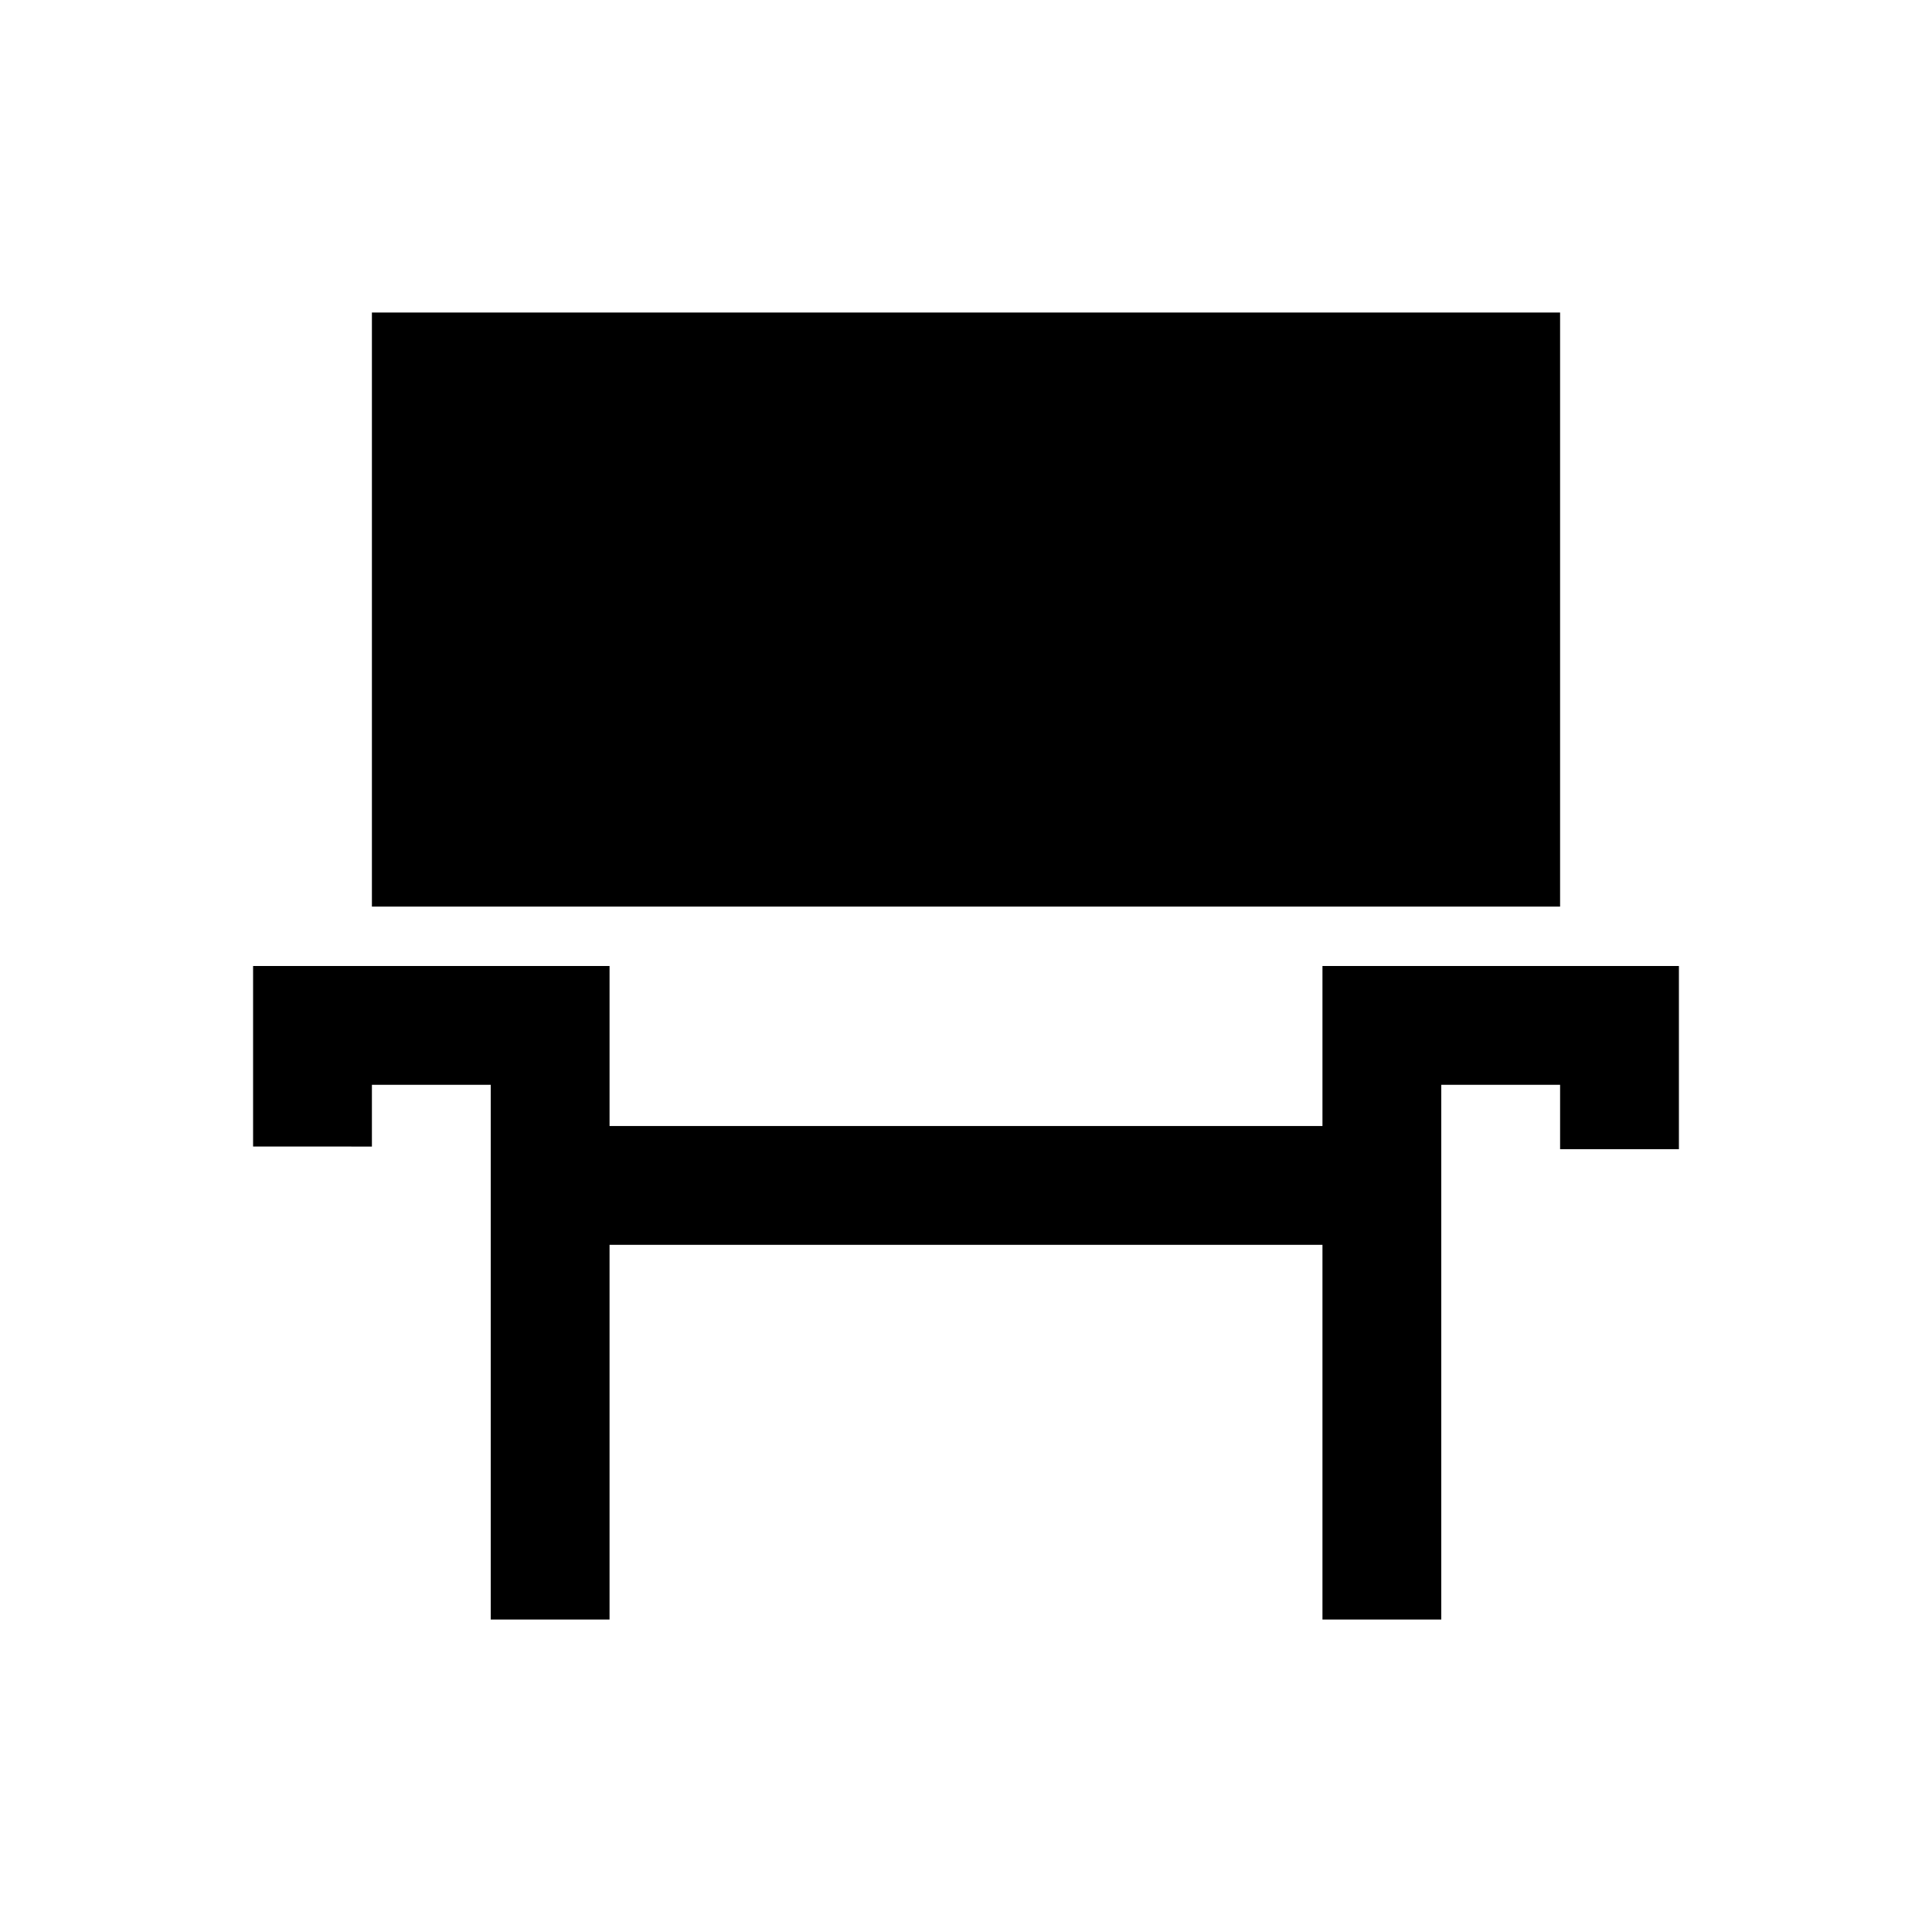
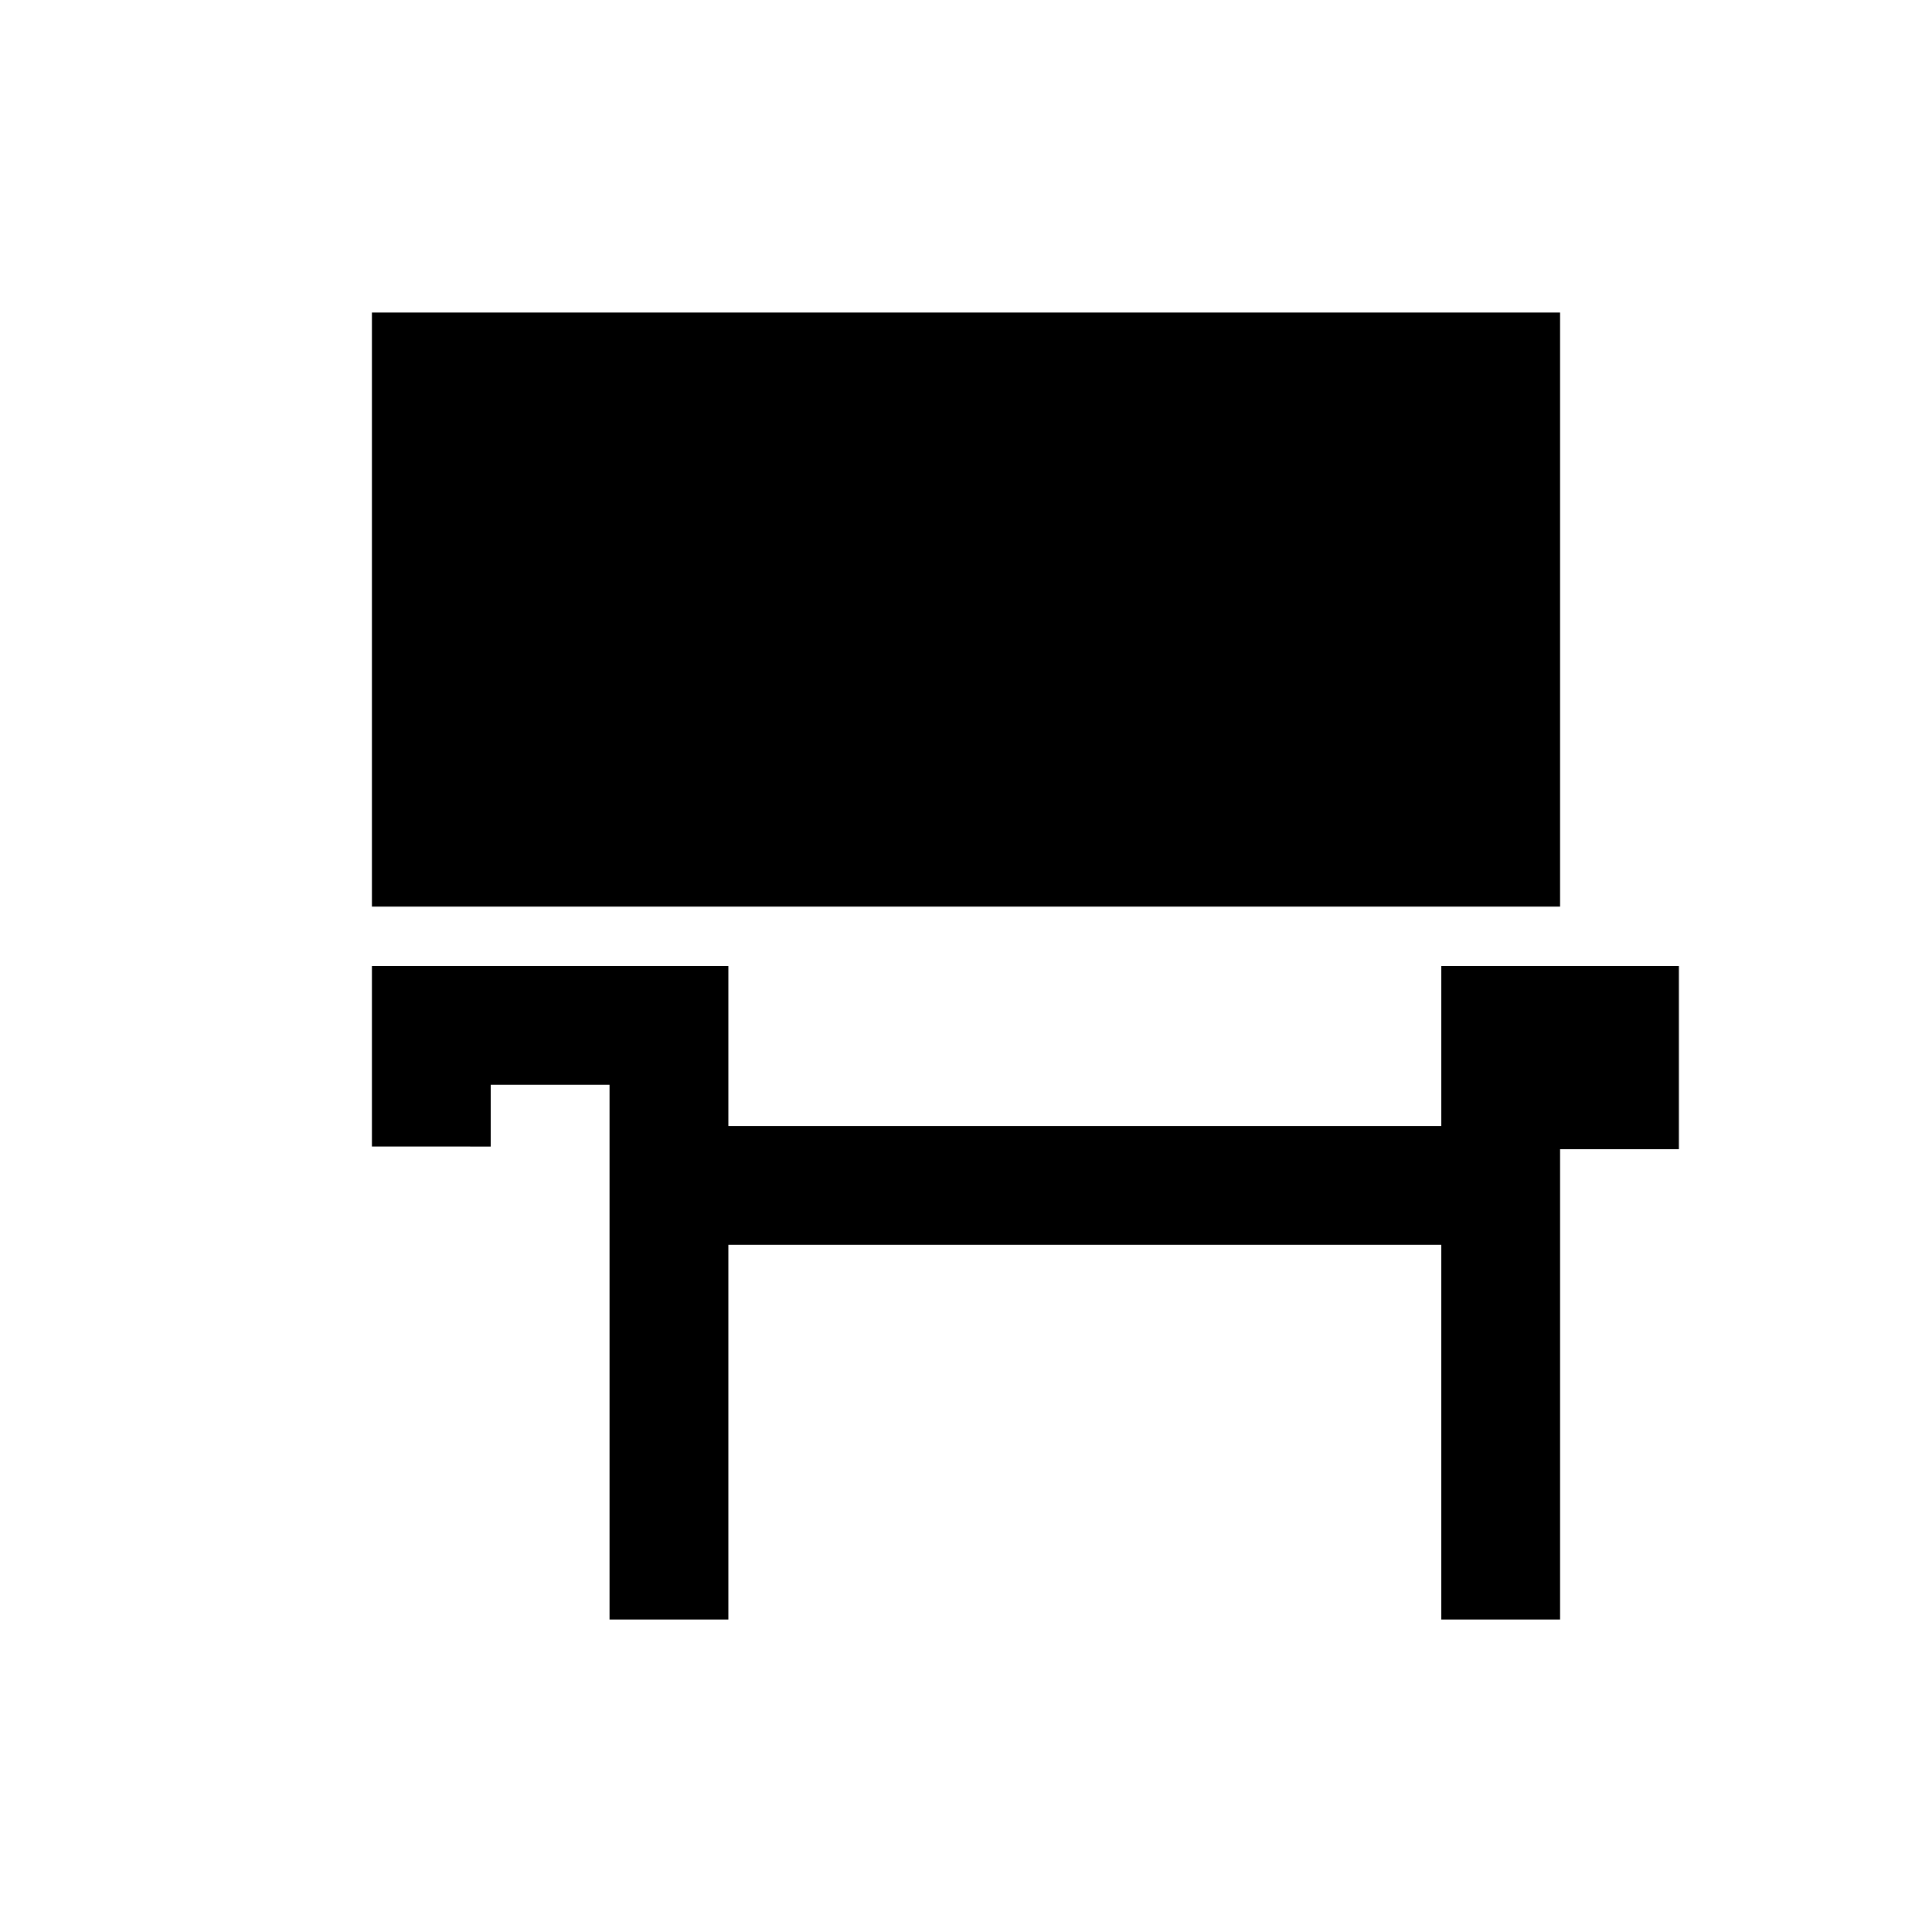
<svg xmlns="http://www.w3.org/2000/svg" fill="#000000" width="800px" height="800px" version="1.1" viewBox="144 144 512 512">
-   <path d="m588.93 400v48.555h-31.488v-17.066h-31.488v141.7h-31.488v-99.293h-188.93v99.293h-31.488v-141.7h-31.488v16.359l-31.488-0.004v-47.844h94.465v42.406l188.93-0.004v-42.402zm-314.88-15.746h283.39v-157.44h-314.88v157.44z" />
+   <path d="m588.93 400v48.555h-31.488v-17.066v141.7h-31.488v-99.293h-188.93v99.293h-31.488v-141.7h-31.488v16.359l-31.488-0.004v-47.844h94.465v42.406l188.93-0.004v-42.402zm-314.88-15.746h283.39v-157.44h-314.88v157.44z" />
</svg>